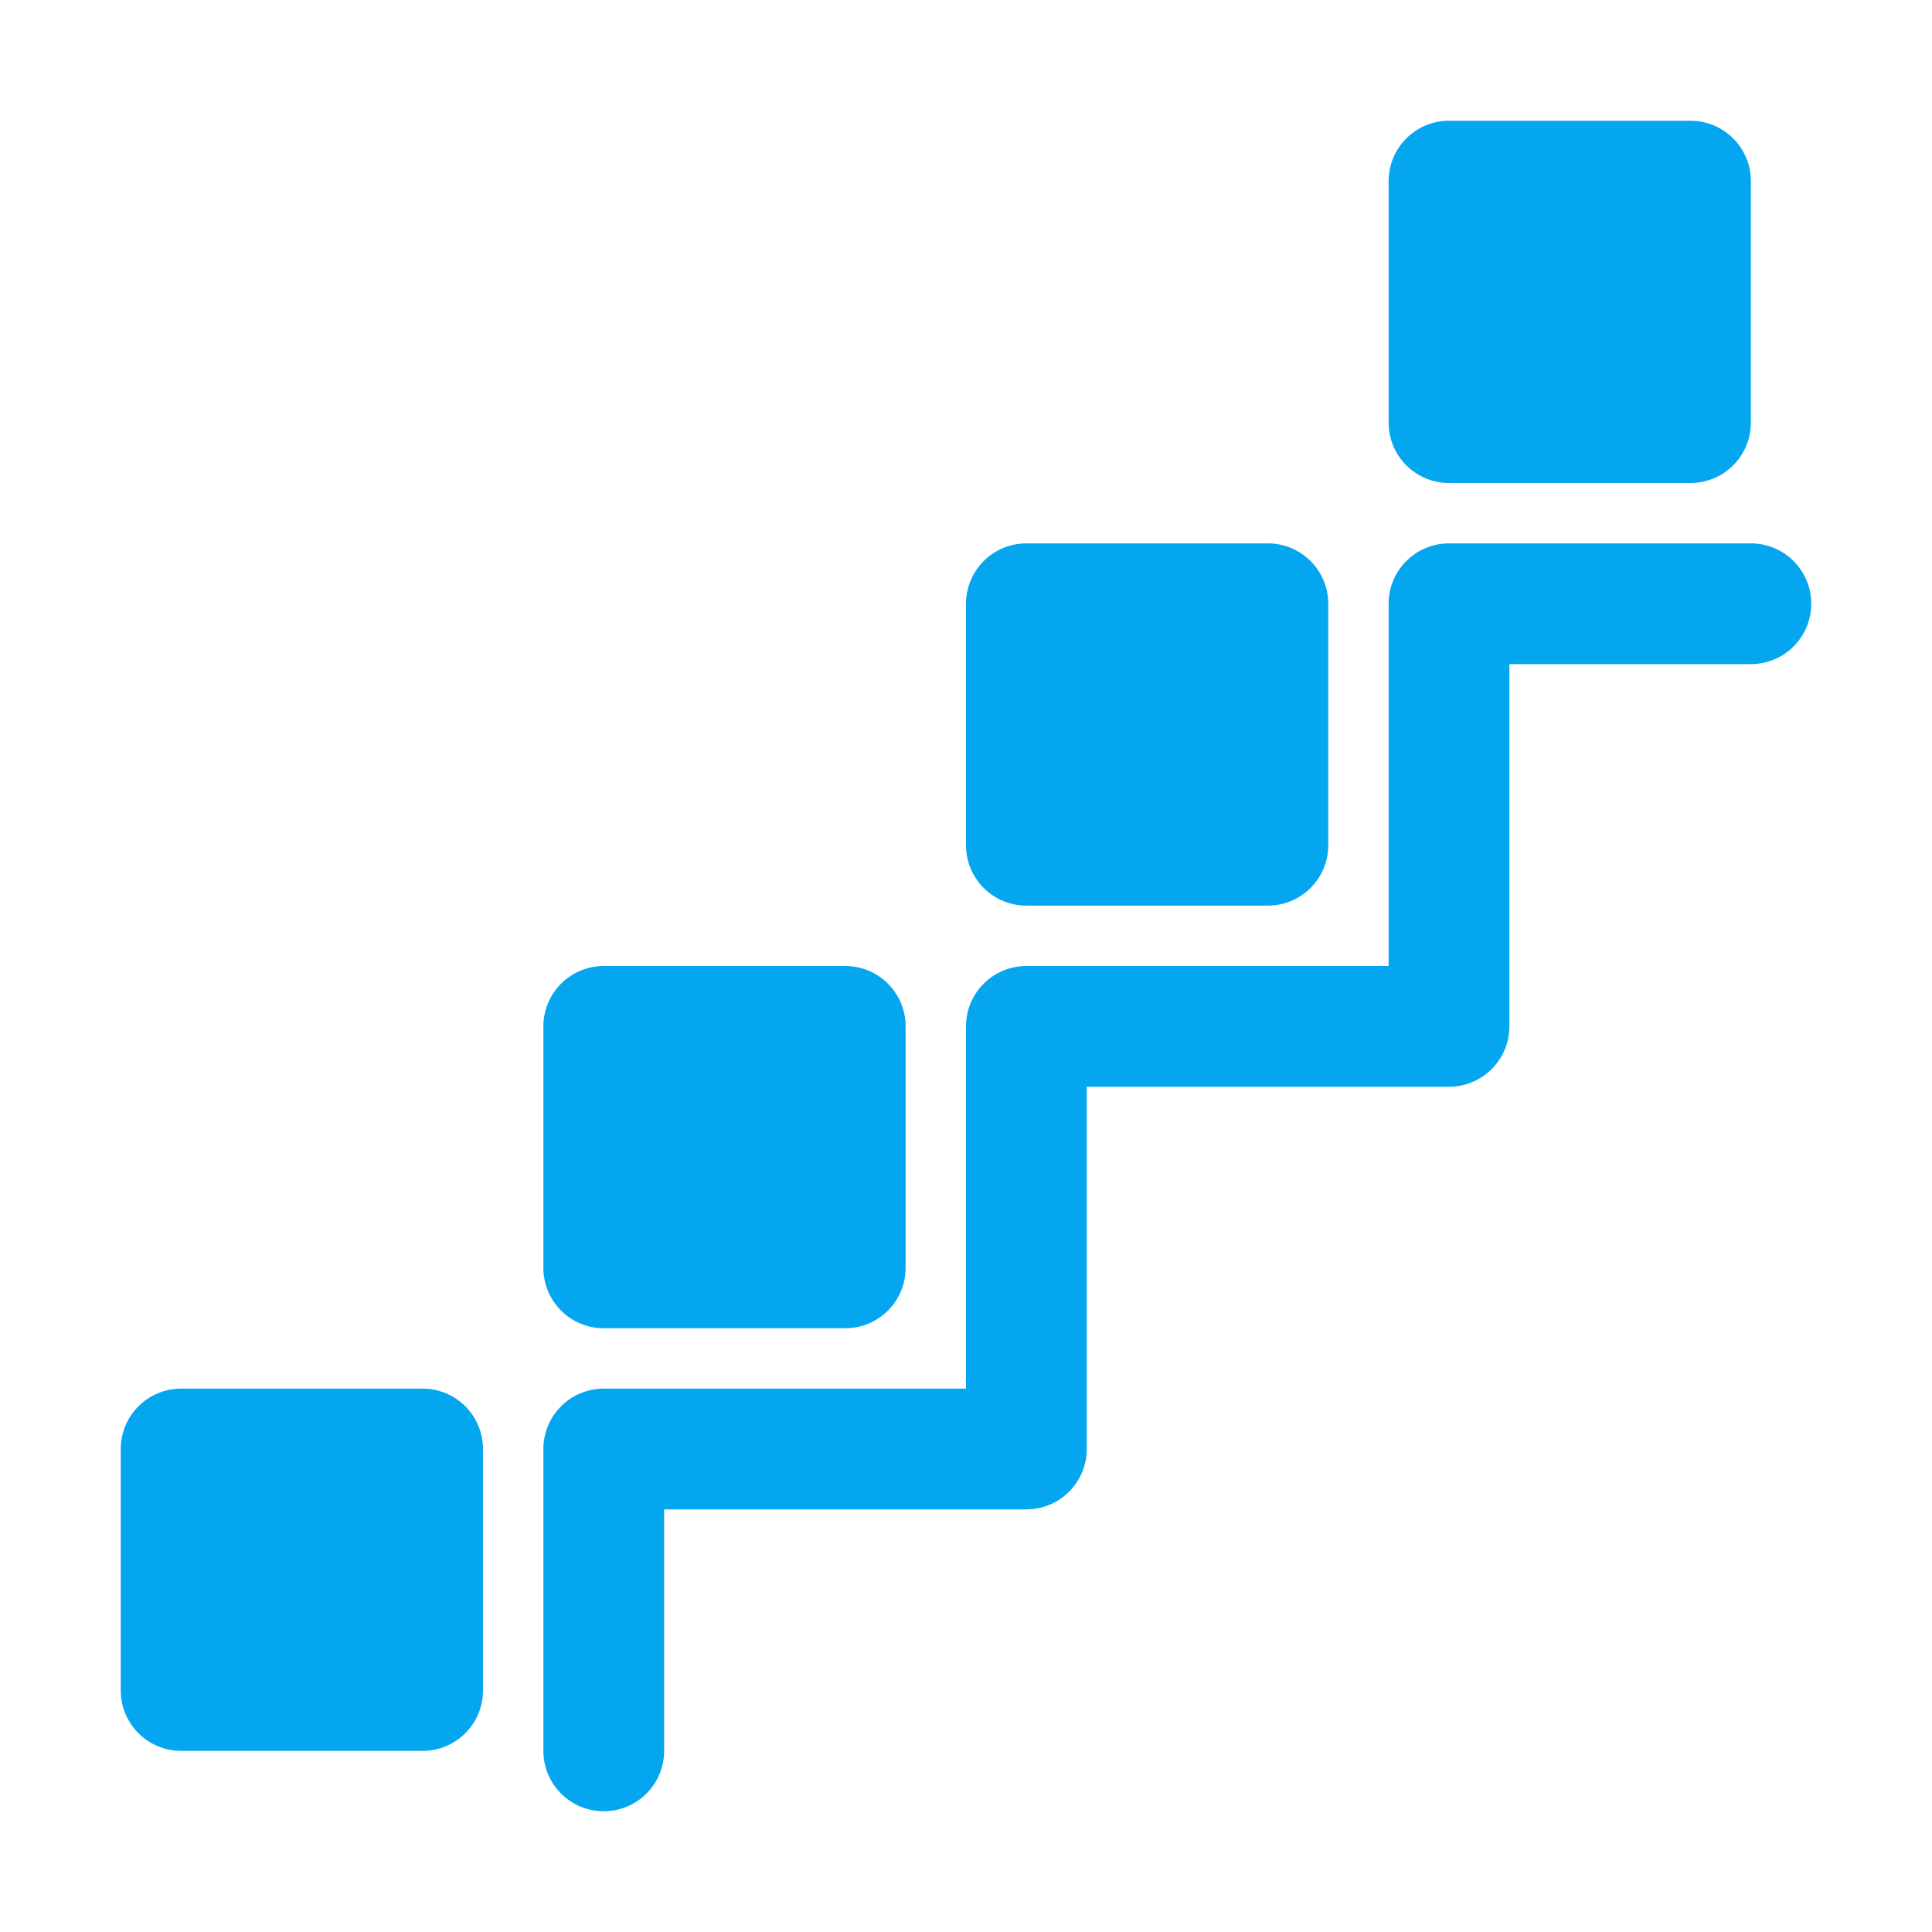
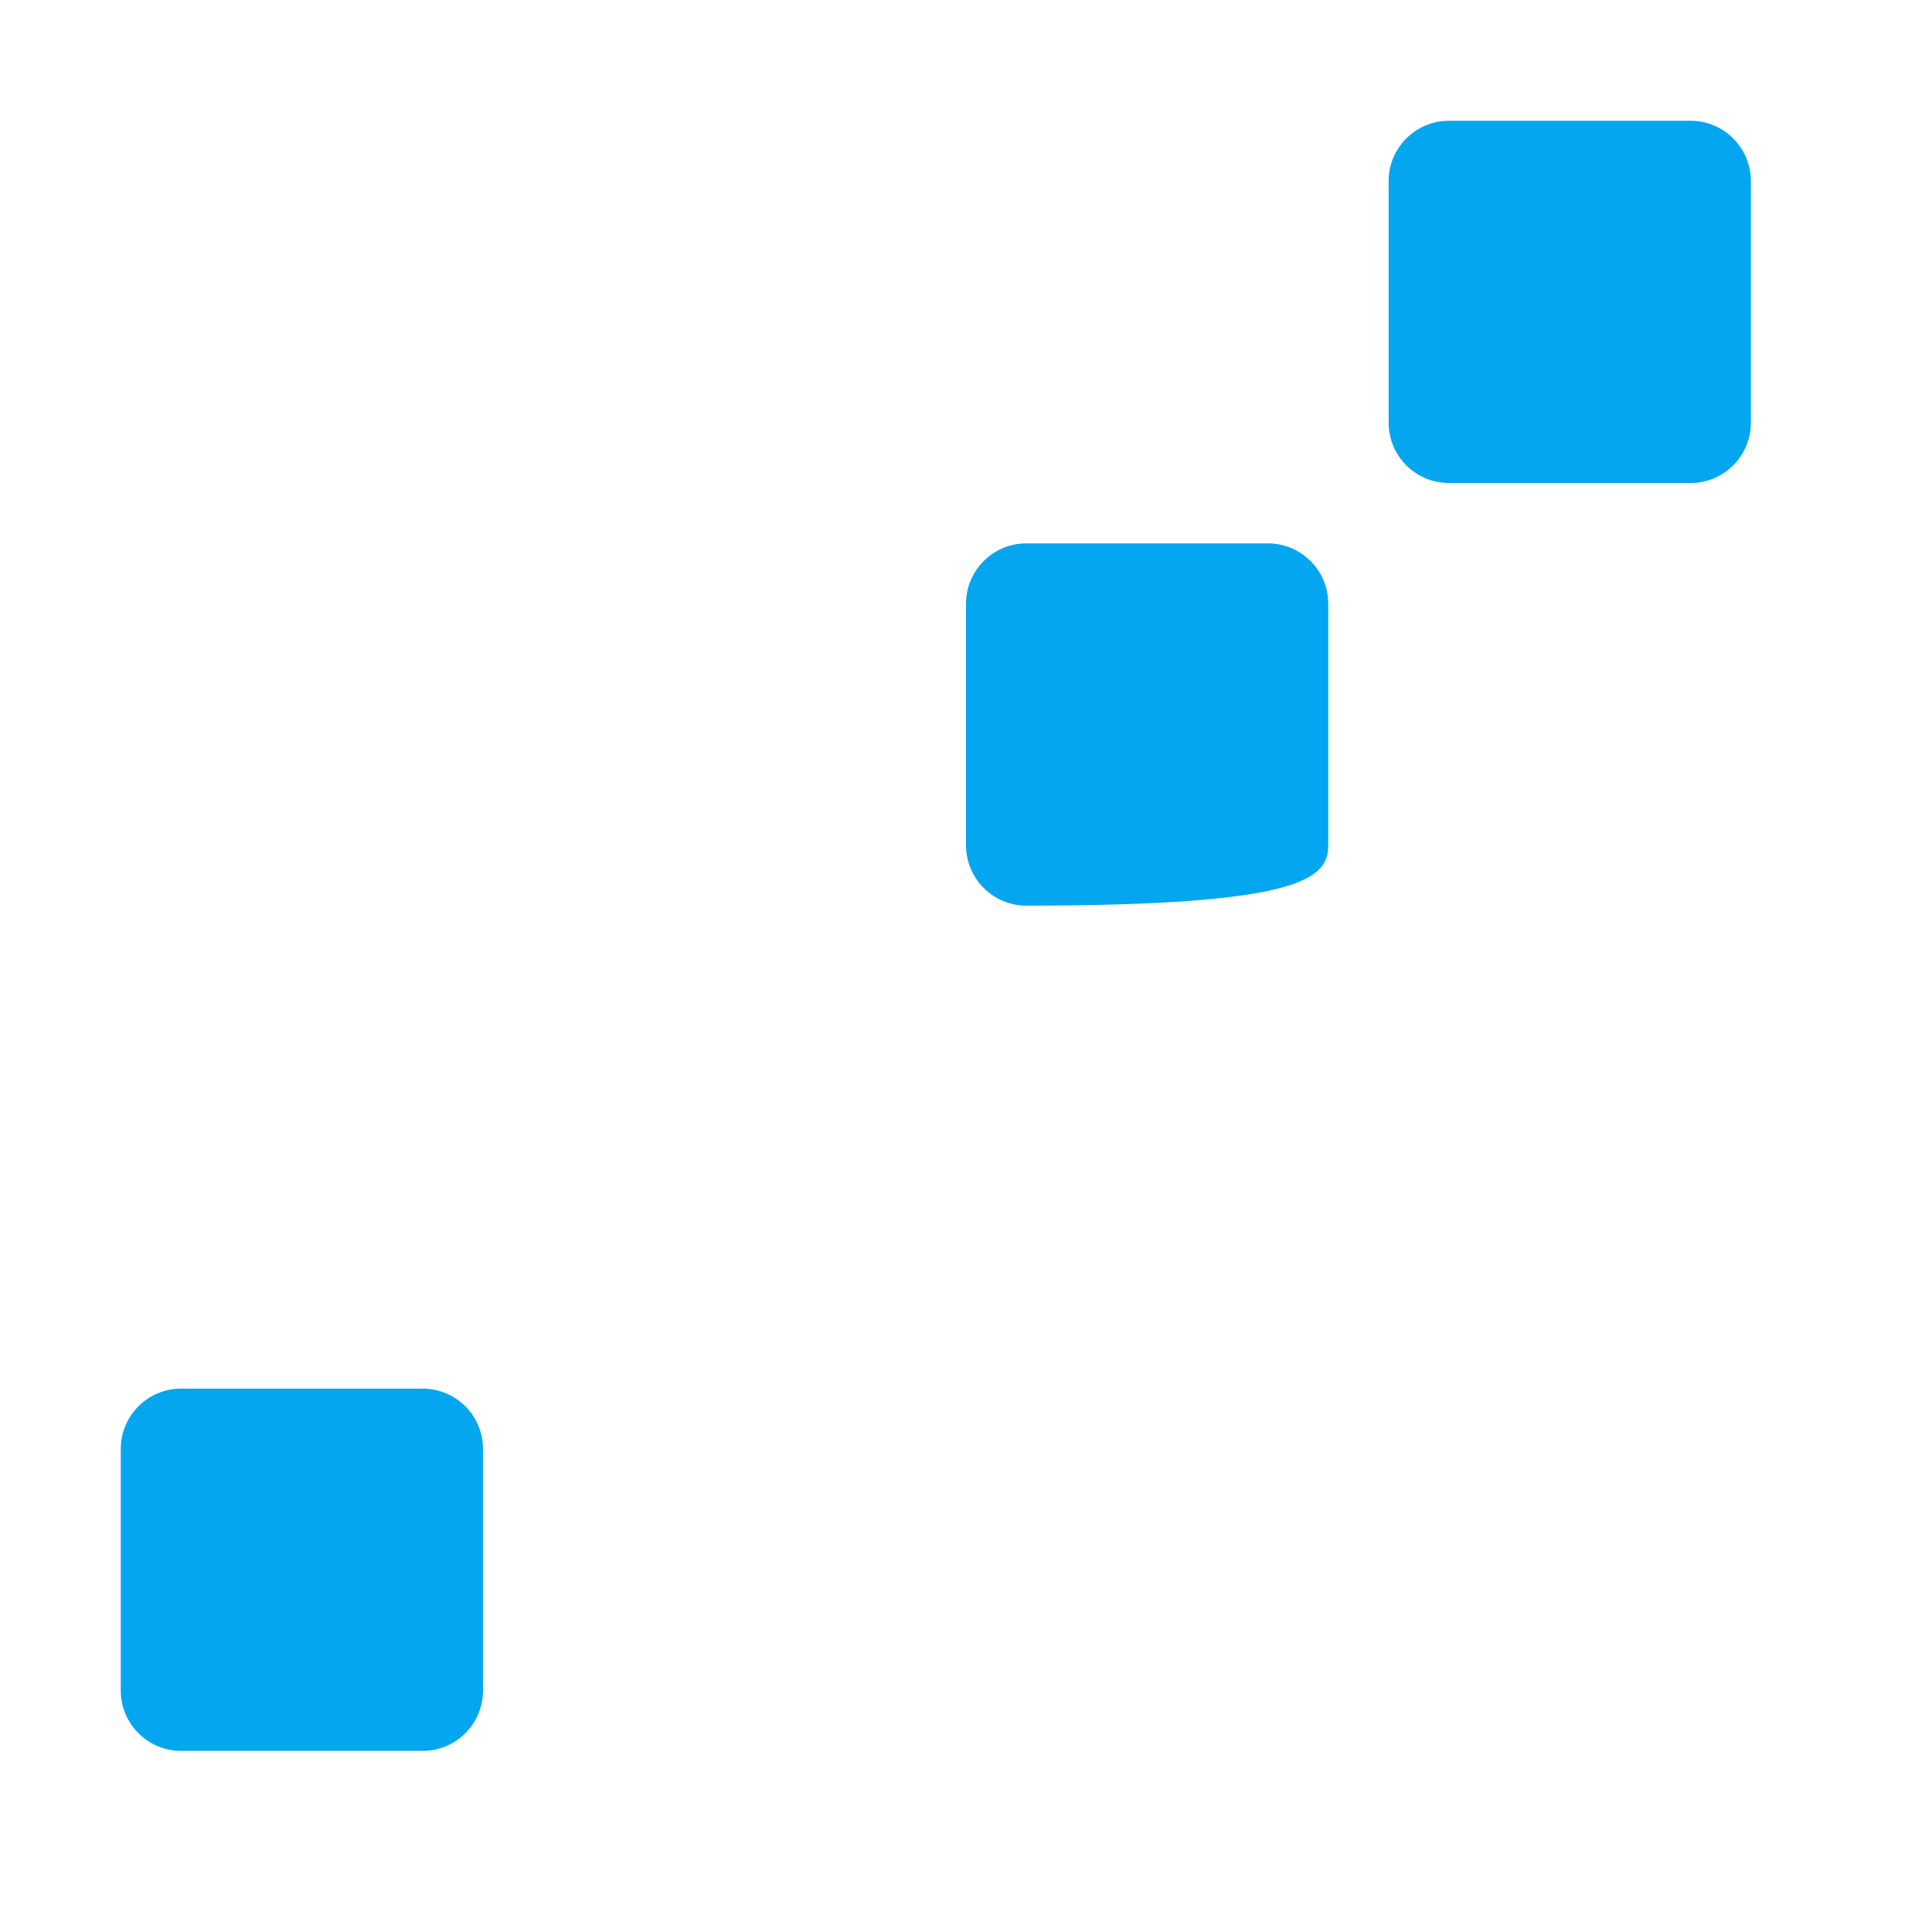
<svg xmlns="http://www.w3.org/2000/svg" width="36" height="36" viewBox="0 0 36 36" fill="none">
  <path d="M7.875 25.875H3.375C2.753 25.875 2.25 26.379 2.25 27V31.5C2.25 32.121 2.753 32.625 3.375 32.625H7.875C8.497 32.625 9 32.121 9 31.5V27C9 26.379 8.497 25.875 7.875 25.875Z" fill="#05A6F0" />
-   <path d="M11.25 24.75H15.75C16.372 24.75 16.875 24.246 16.875 23.625V19.125C16.875 18.504 16.372 18 15.75 18H11.25C10.628 18 10.125 18.504 10.125 19.125V23.625C10.125 24.246 10.628 24.75 11.25 24.75Z" fill="#05A6F0" />
-   <path d="M19.125 16.875H23.625C24.247 16.875 24.75 16.371 24.75 15.75V11.25C24.75 10.629 24.247 10.125 23.625 10.125H19.125C18.503 10.125 18 10.629 18 11.25V15.75C18 16.371 18.503 16.875 19.125 16.875Z" fill="#05A6F0" />
+   <path d="M19.125 16.875C24.247 16.875 24.75 16.371 24.75 15.75V11.25C24.75 10.629 24.247 10.125 23.625 10.125H19.125C18.503 10.125 18 10.629 18 11.25V15.75C18 16.371 18.503 16.875 19.125 16.875Z" fill="#05A6F0" />
  <path d="M27 9H31.5C32.122 9 32.625 8.496 32.625 7.875V3.375C32.625 2.754 32.122 2.25 31.5 2.25H27C26.378 2.25 25.875 2.754 25.875 3.375V7.875C25.875 8.496 26.378 9 27 9Z" fill="#05A6F0" />
-   <path d="M32.625 10.125H27C26.378 10.125 25.875 10.629 25.875 11.25V18H19.125C18.503 18 18 18.504 18 19.125V25.875H11.25C10.628 25.875 10.125 26.379 10.125 27V32.625C10.125 33.246 10.628 33.75 11.25 33.75C11.872 33.75 12.375 33.246 12.375 32.625V28.125H19.125C19.747 28.125 20.25 27.621 20.25 27V20.25H27C27.622 20.25 28.125 19.746 28.125 19.125V12.375H32.625C33.247 12.375 33.75 11.871 33.75 11.25C33.75 10.629 33.247 10.125 32.625 10.125Z" fill="#05A6F0" />
</svg>